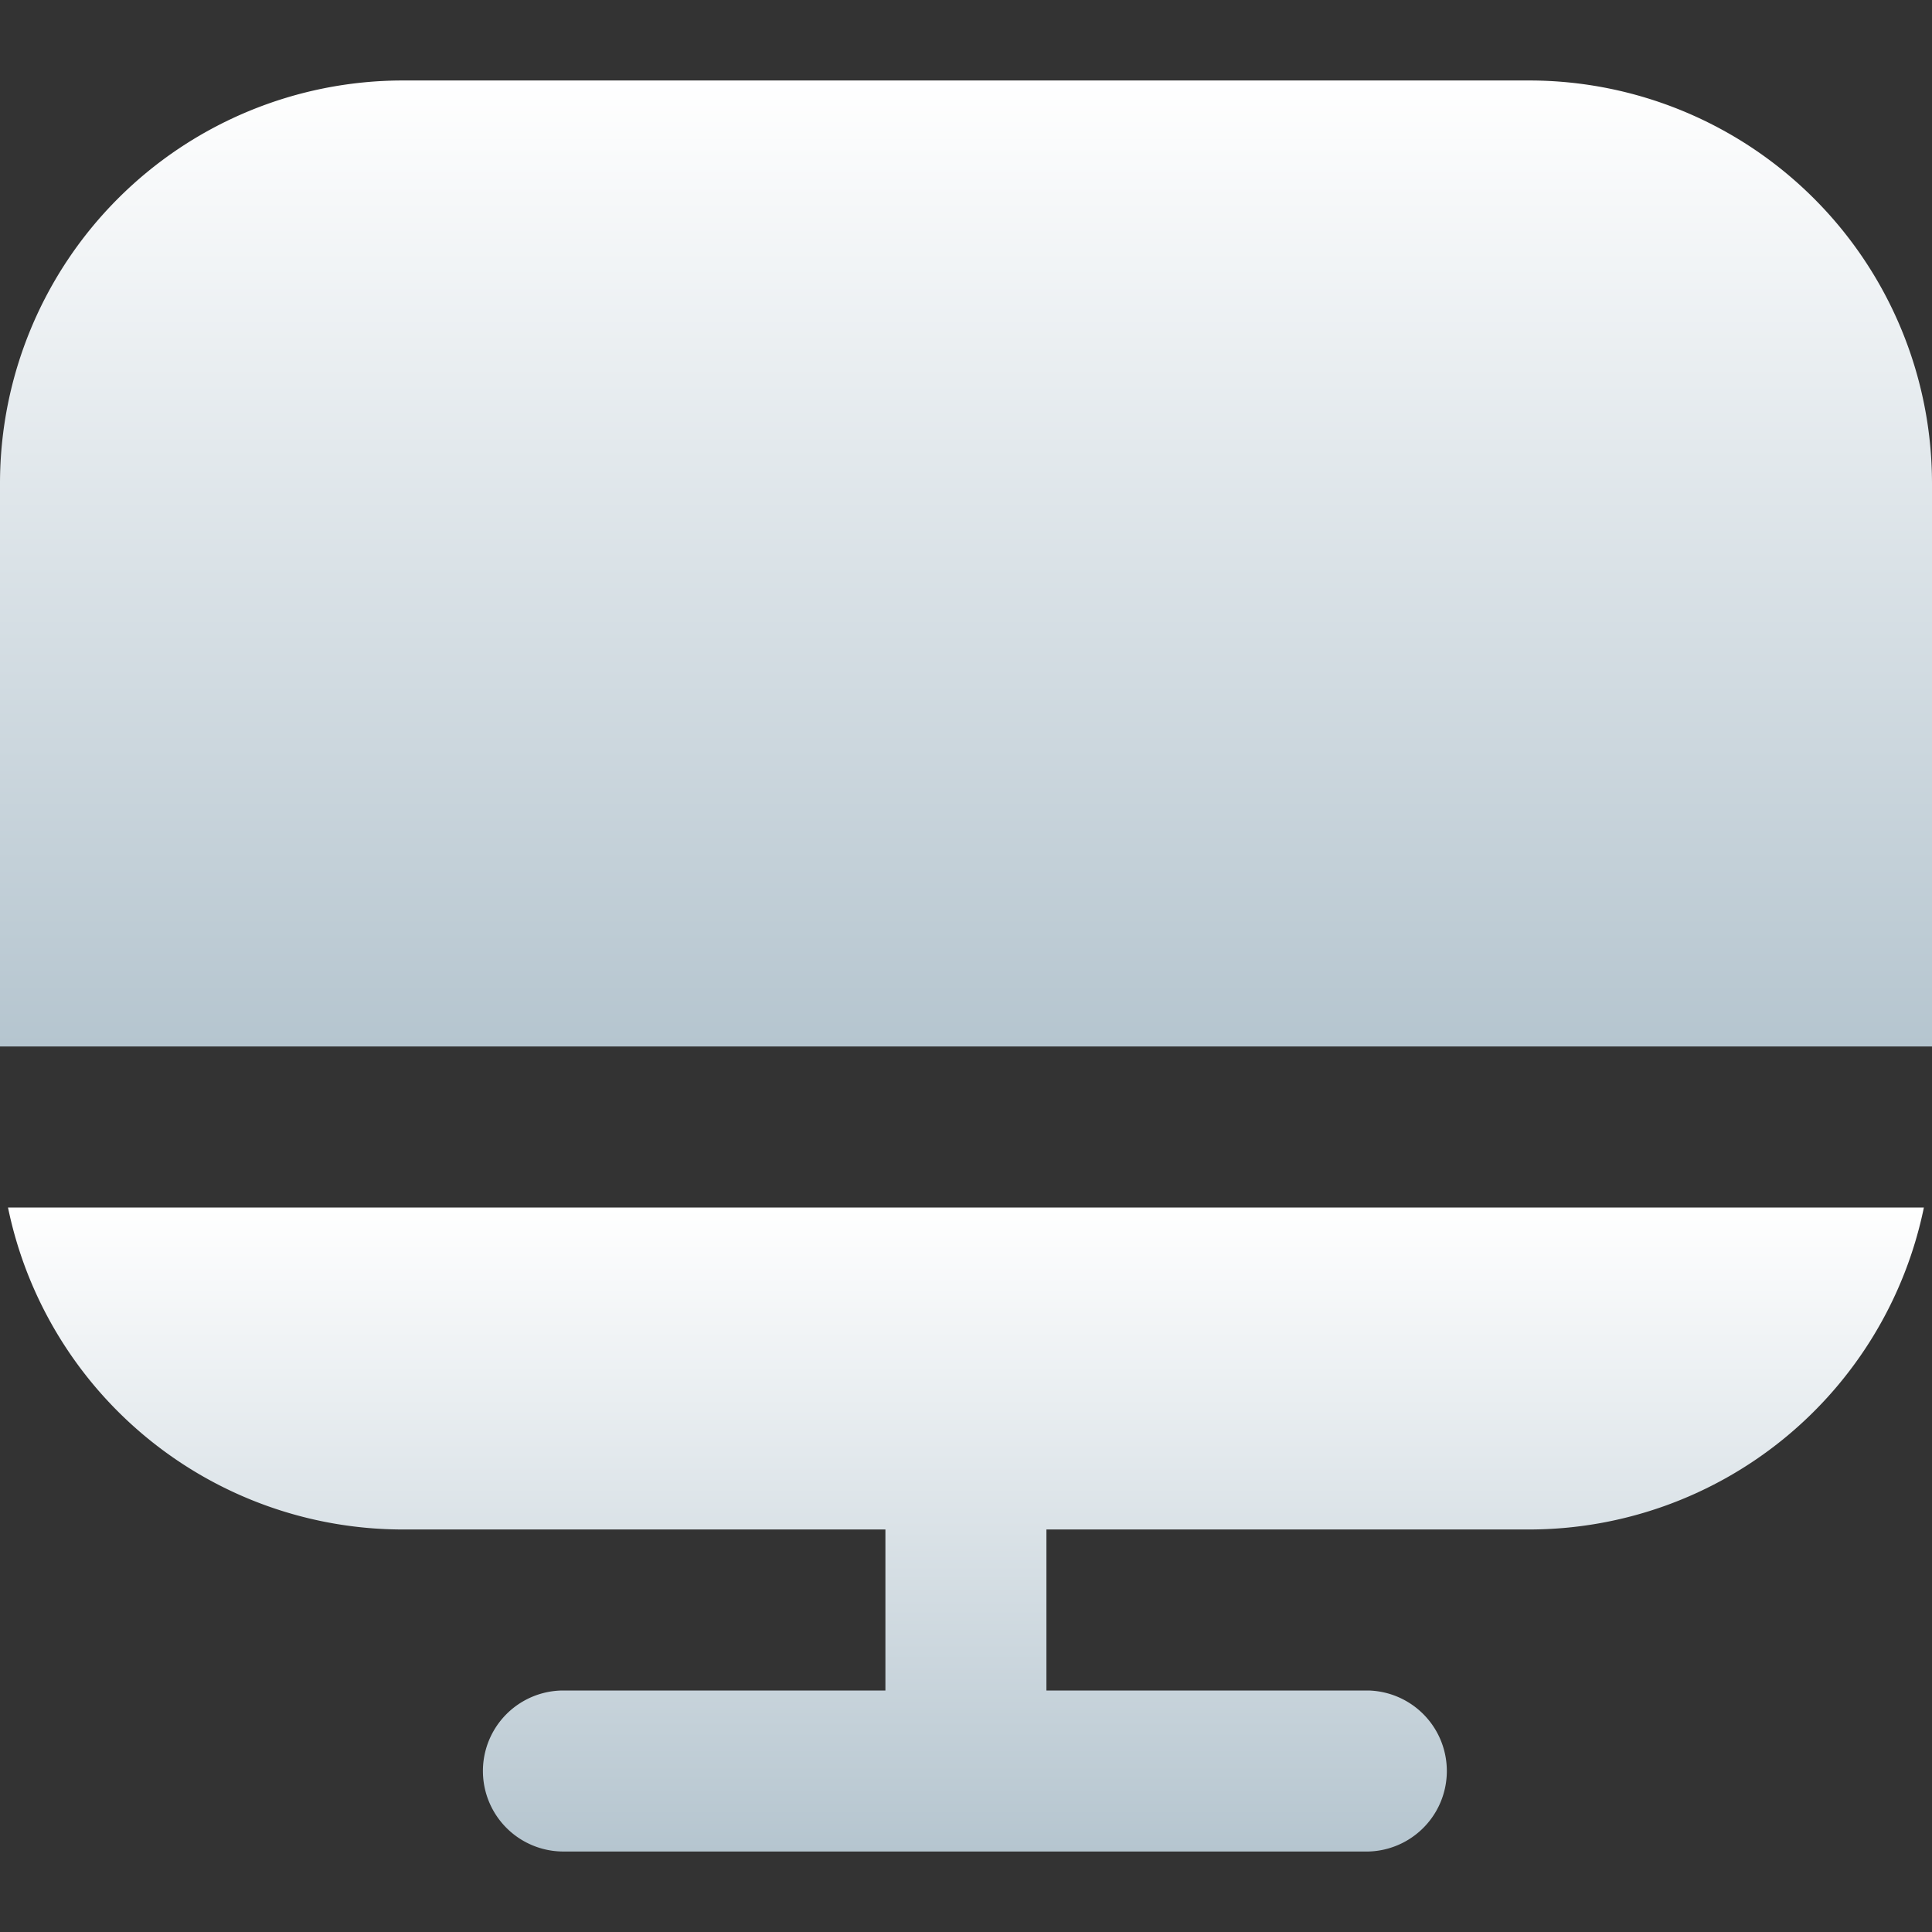
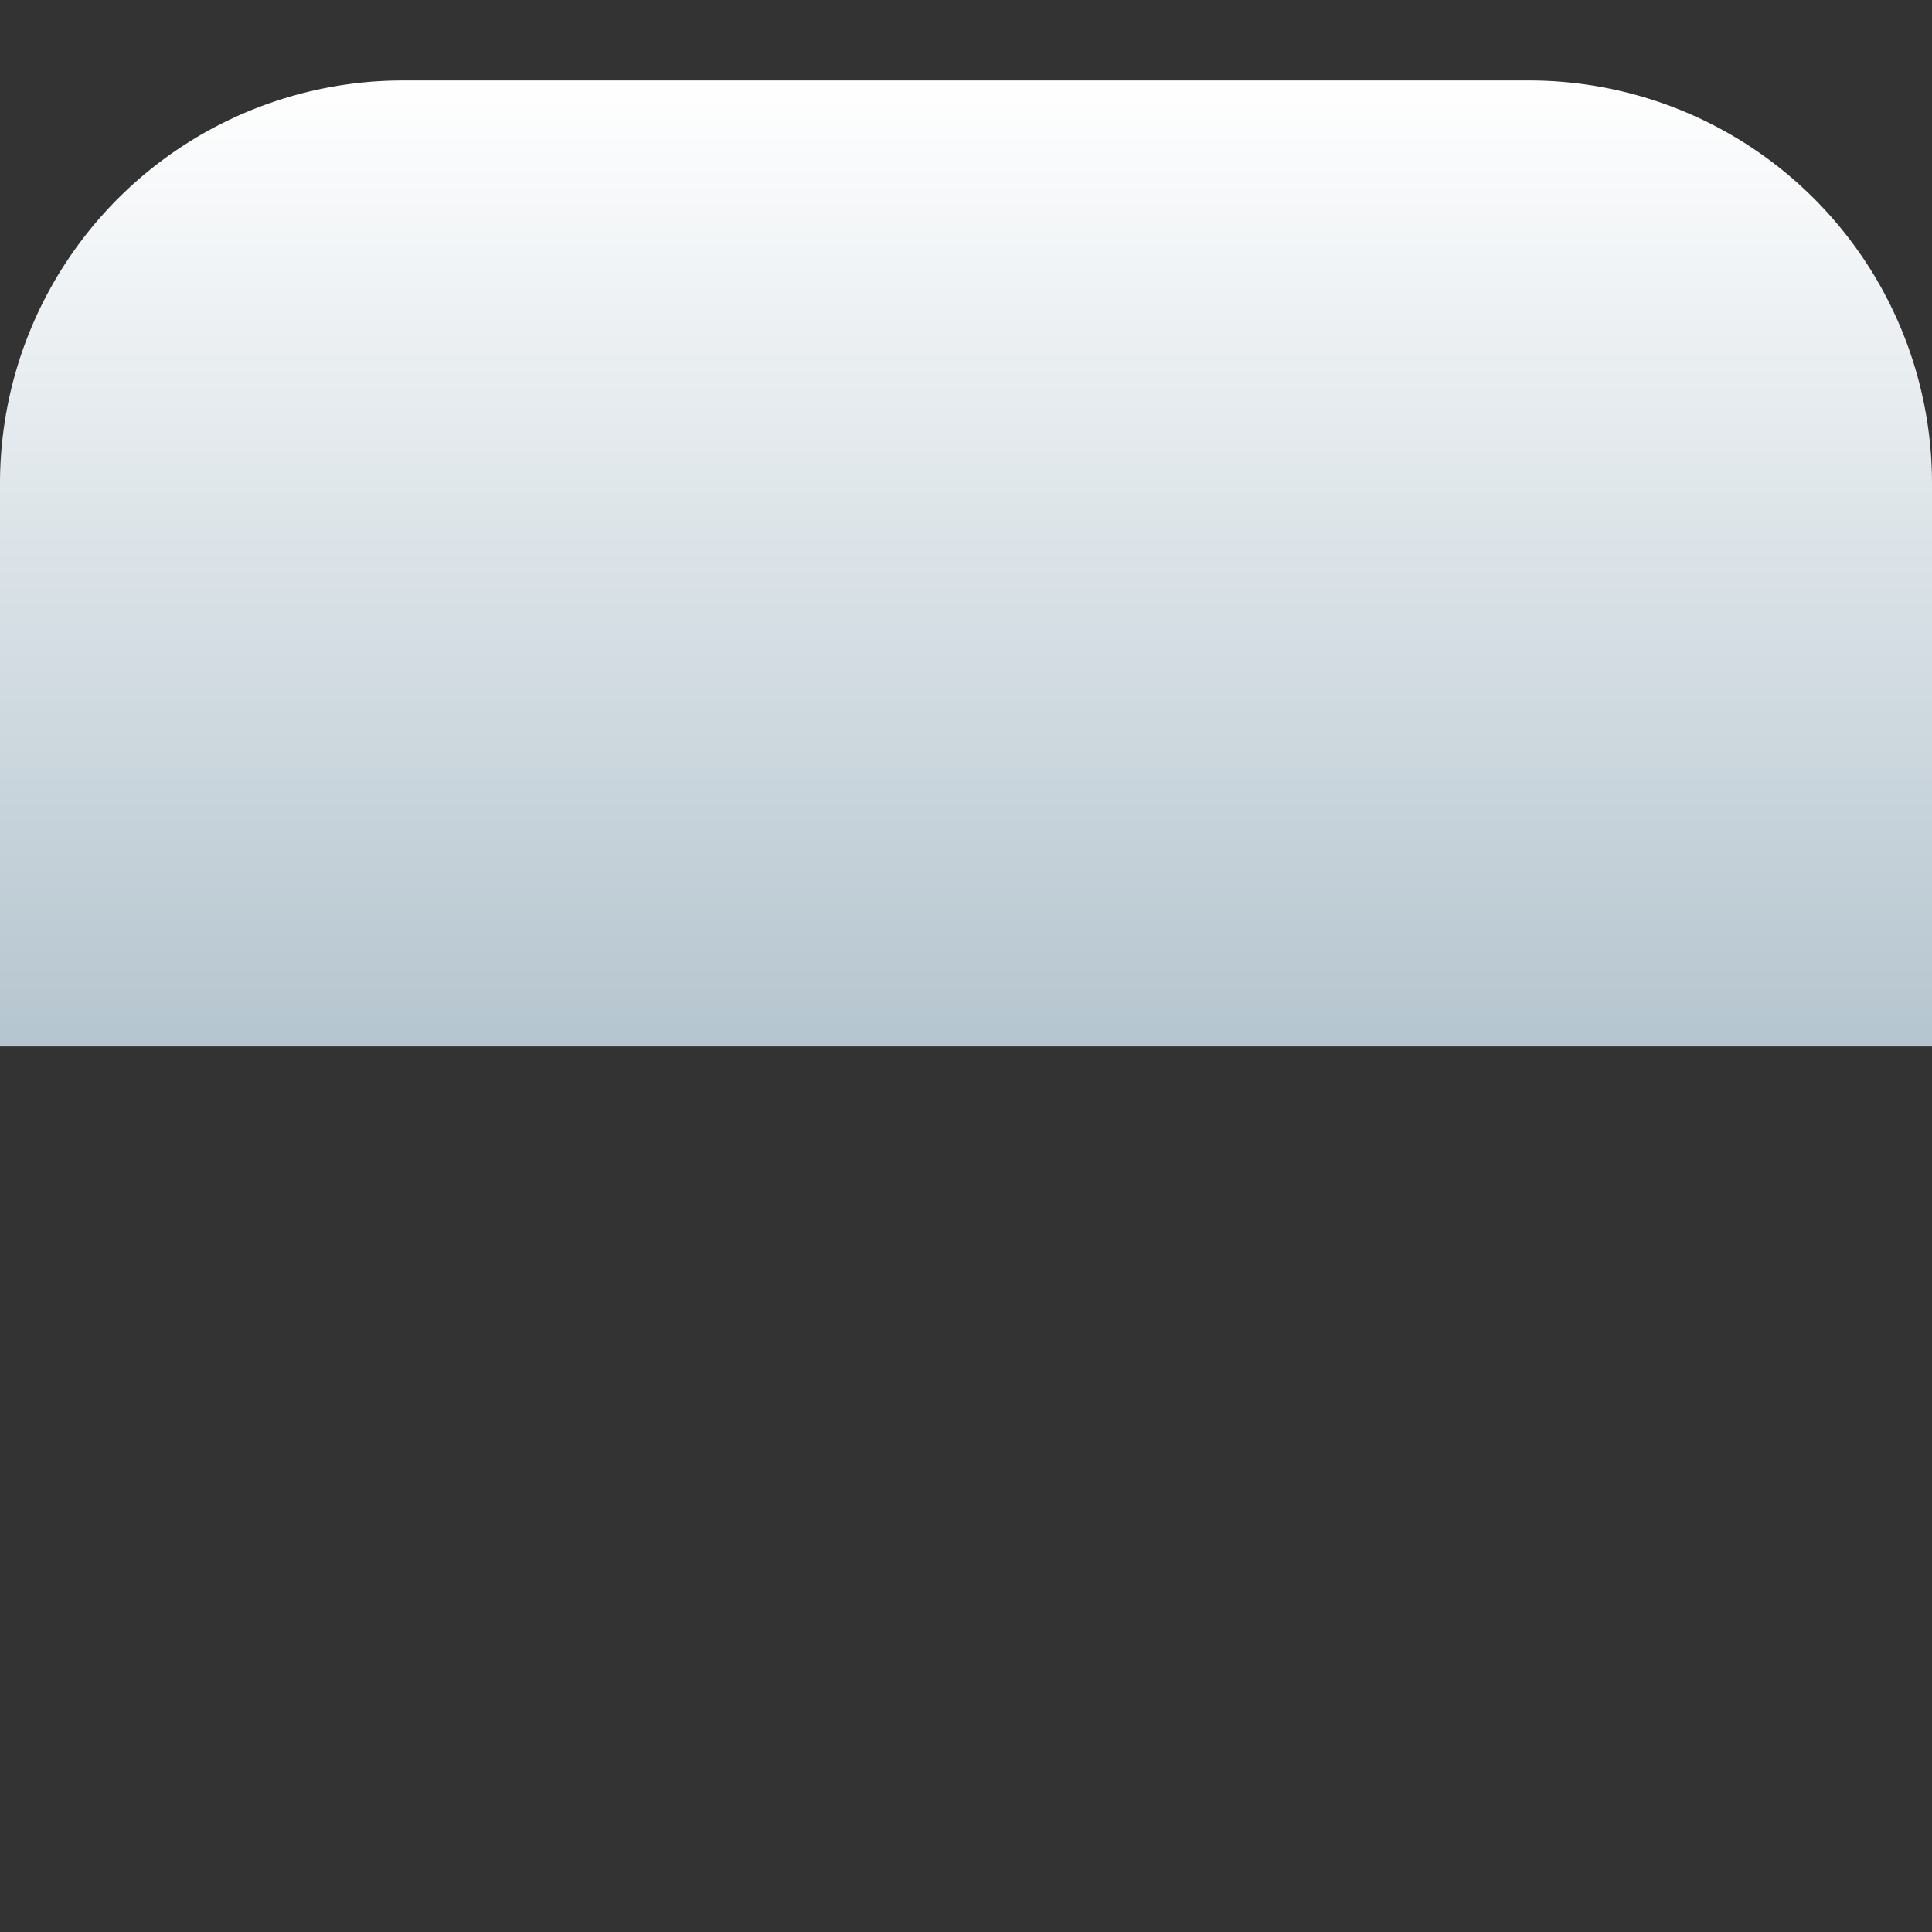
<svg xmlns="http://www.w3.org/2000/svg" width="35" height="35" fill="none">
  <rect width="100%" height="100%" fill="#333333" stroke="none" />
  <g clip-path="url(#a)">
-     <path fill="url(#b)" d="M7.29 27.708h8.75v2.917h-5.833a1.458 1.458 0 1 0 0 2.917H24.79a1.459 1.459 0 0 0 0-2.917h-5.833v-2.917h8.75a7.305 7.305 0 0 0 7.146-5.833H.145a7.305 7.305 0 0 0 7.145 5.833Z" />
    <path fill="url(#c)" d="M27.708 1.458H7.292A7.3 7.3 0 0 0 0 8.75v10.208h35V8.75a7.3 7.3 0 0 0-7.292-7.292Z" />
  </g>
  <defs>
    <linearGradient id="b" x1="17.499" x2="17.499" y1="21.875" y2="33.542" gradientUnits="userSpaceOnUse">
      <stop stop-color="#fff" />
      <stop offset="1" stop-color="#B5C5CF" />
    </linearGradient>
    <linearGradient id="c" x1="17.5" x2="17.5" y1="1.458" y2="18.958" gradientUnits="userSpaceOnUse">
      <stop stop-color="#fff" />
      <stop offset="1" stop-color="#B5C5CF" />
    </linearGradient>
    <clipPath id="a">
      <path fill="#fff" d="M0 0h35v35H0z" />
    </clipPath>
  </defs>
</svg>